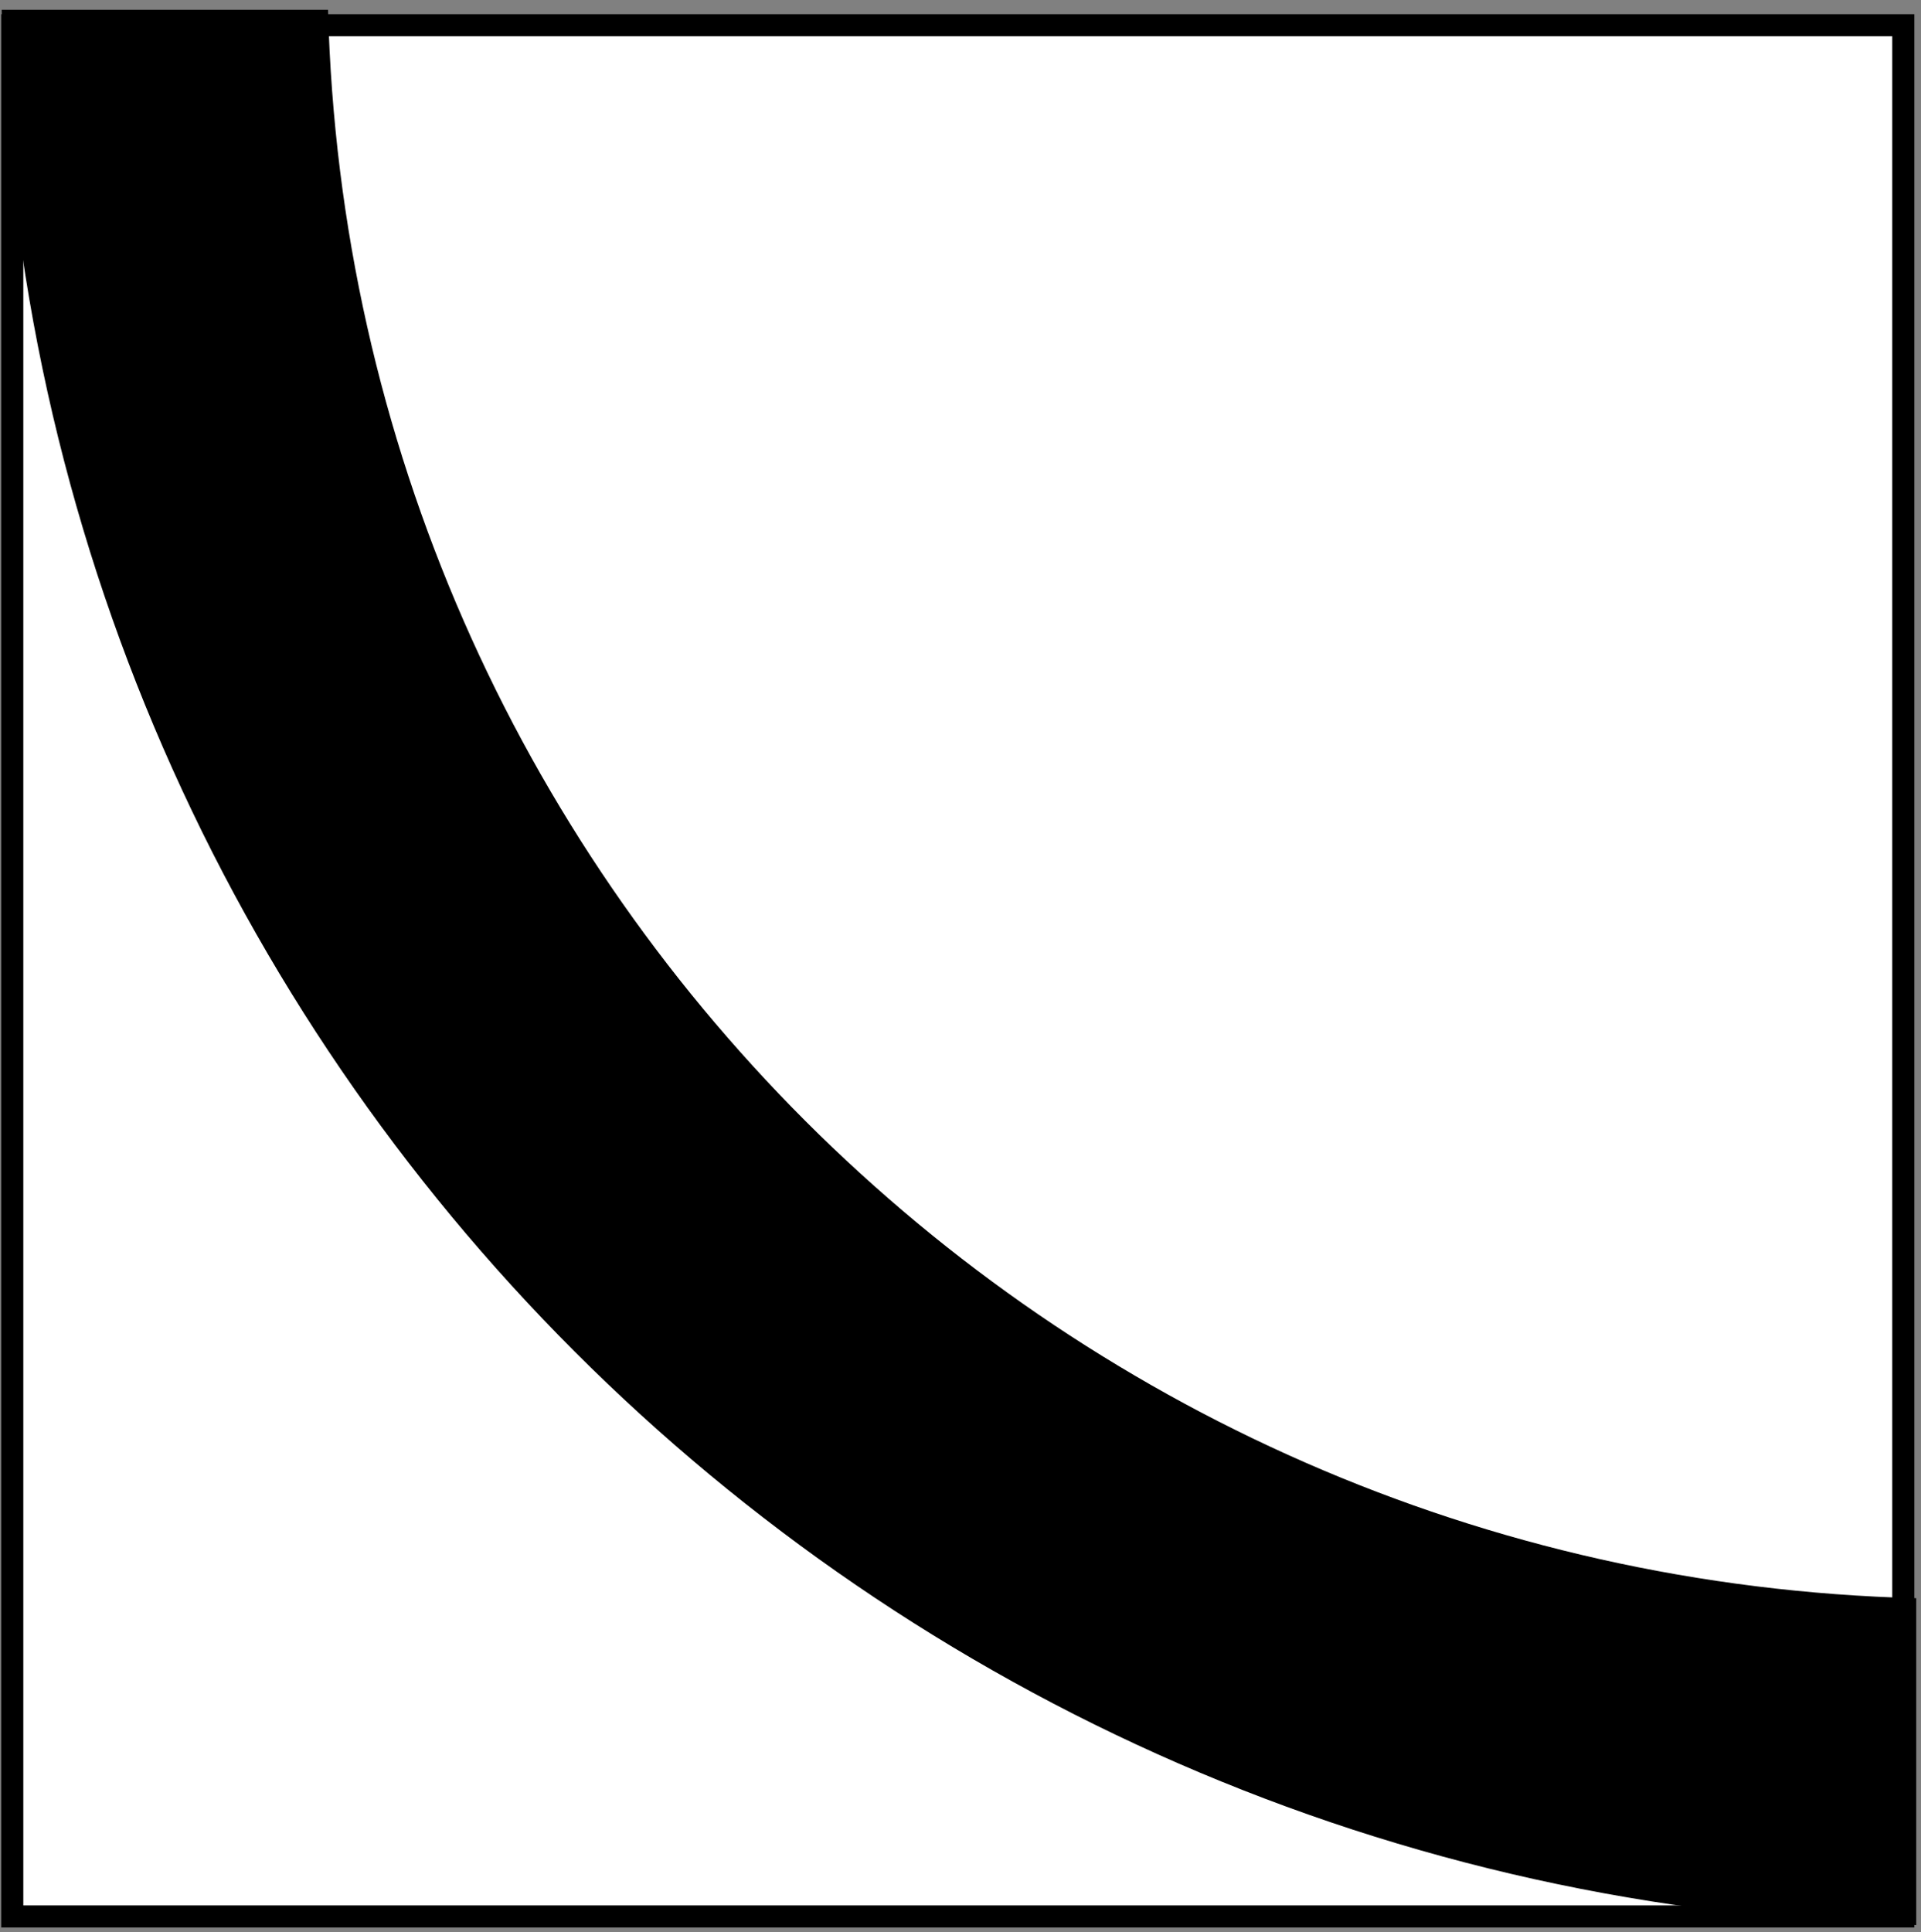
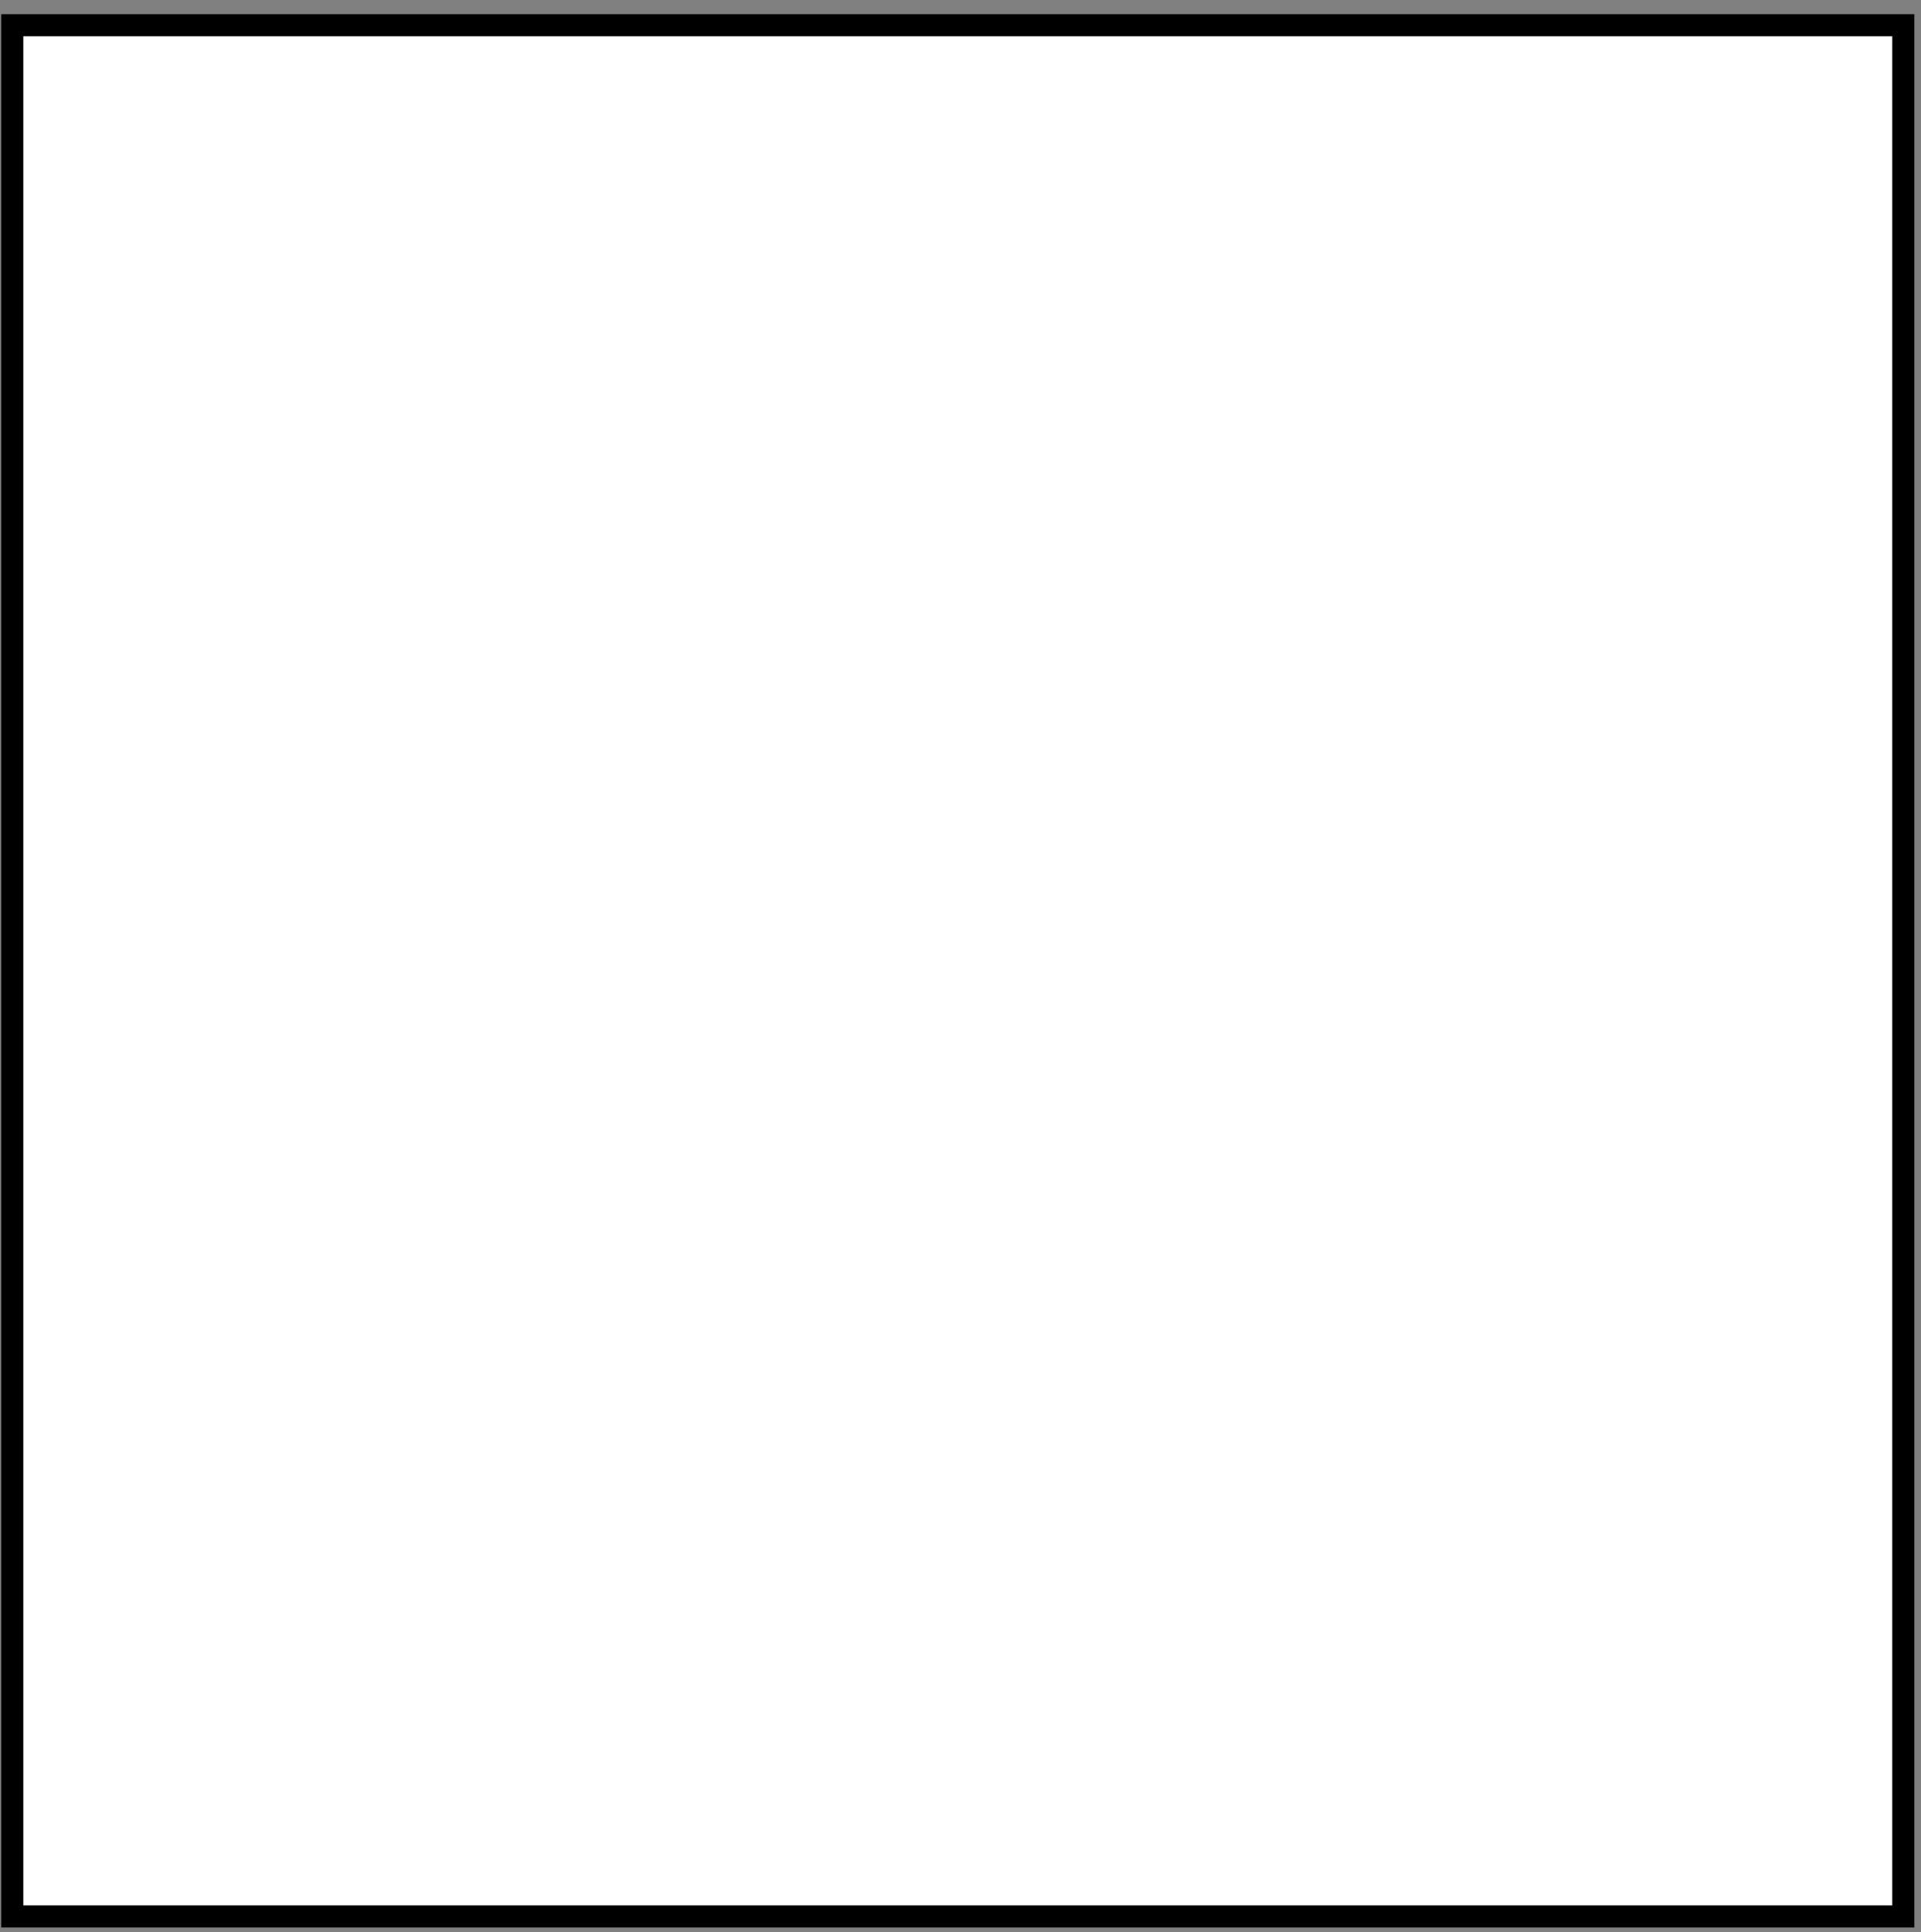
<svg xmlns="http://www.w3.org/2000/svg" width="174" height="175" viewBox="0 0 174 175" fill="none">
  <rect x="0" y="0" width="174" height="175" fill="#808080" stroke="none" />
  <rect x="1.112" y="173.568" width="171.284" height="171.284" transform="rotate(-90 1.112 173.568)" fill="white" stroke="black" stroke-width="2" />
-   <path fill-rule="evenodd" clip-rule="evenodd" d="M173.568 144.743L173.568 174.344C78.71 172.275 2.2 95.751 0.154 0.888L29.713 0.888C31.724 79.43 95.025 142.731 173.568 144.743Z" fill="black" />
</svg>